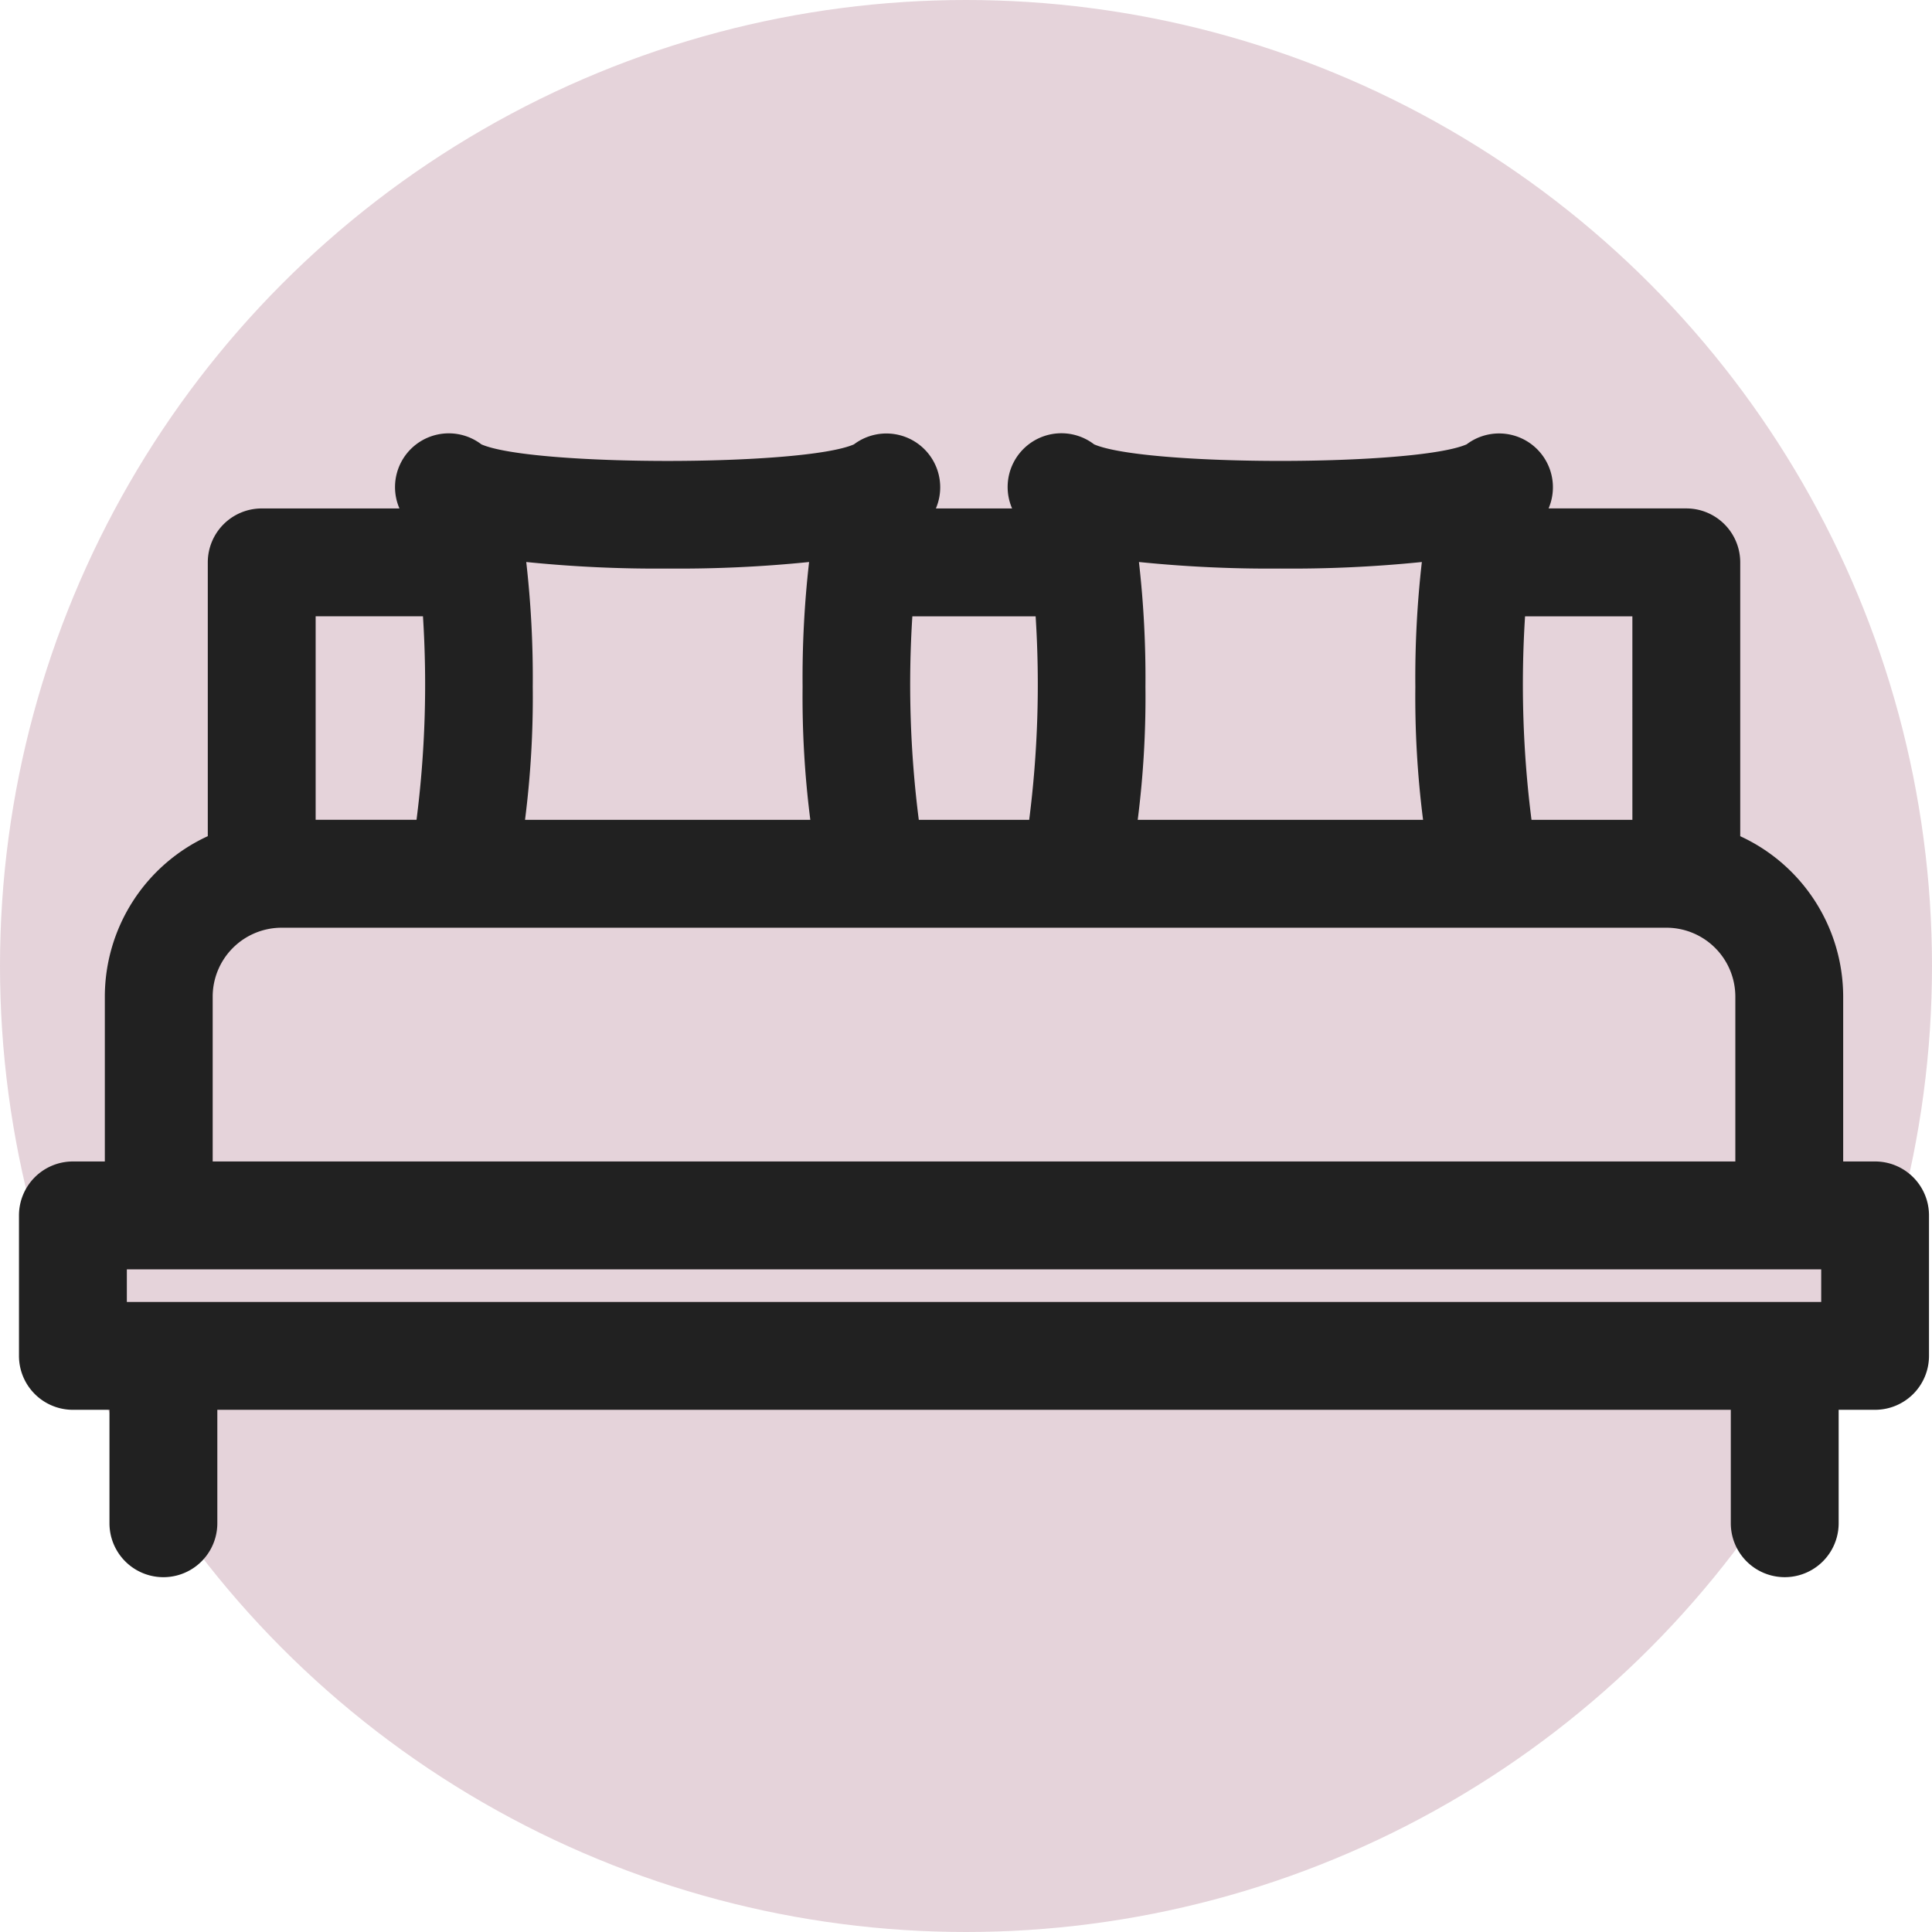
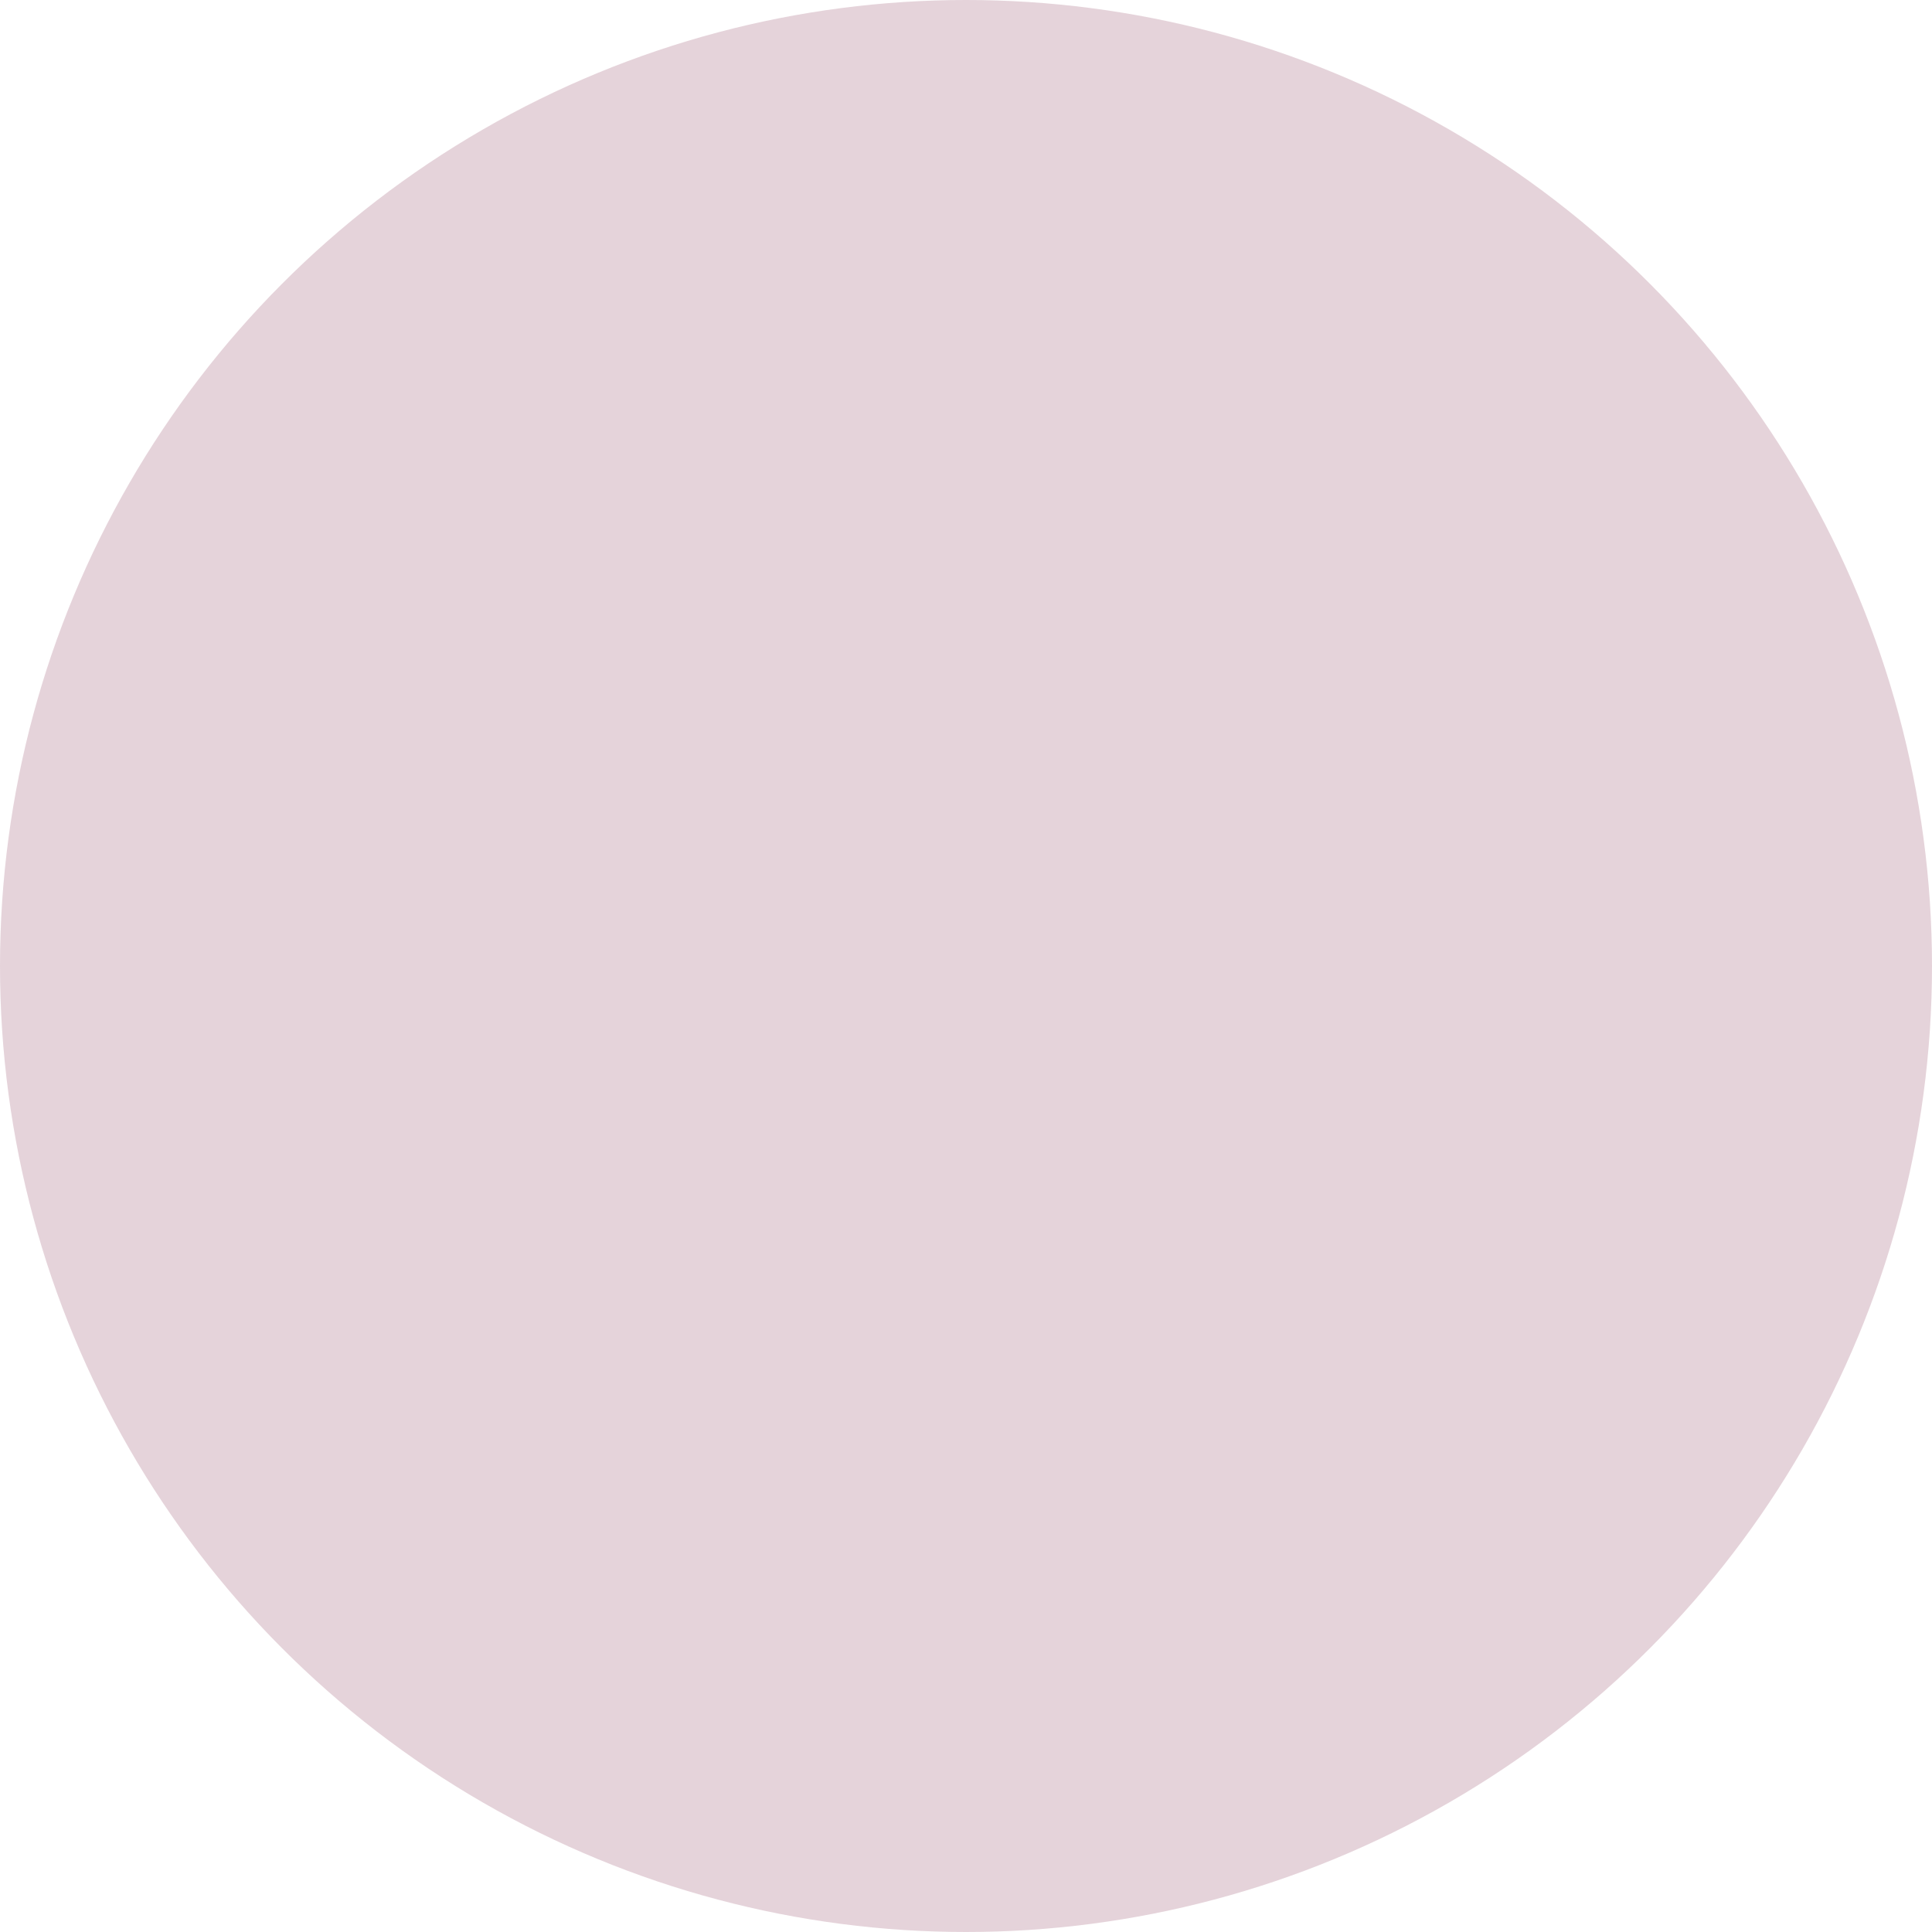
<svg xmlns="http://www.w3.org/2000/svg" width="150" height="150" viewBox="0 0 150 150">
  <g id="Gruppe_272" data-name="Gruppe 272" transform="translate(-17.039 -20.464)">
    <g id="Kreis" transform="translate(17.039 20.464)">
      <circle id="Ellipse_17" data-name="Ellipse 17" cx="75" cy="75" r="75" fill="#7f2346" opacity="0.2" />
    </g>
    <g id="Fläche" transform="translate(18.513 54.121)">
-       <path id="Pfad_332" data-name="Pfad 332" d="M162.205,101.1h-2.48V88.3a13.727,13.727,0,0,0-7.993-12.453V54.585a4.187,4.187,0,0,0-4.187-4.187H136.853a4.179,4.179,0,0,0-6.364-4.975c-3.945,1.715-24.978,1.715-28.922,0A4.174,4.174,0,0,0,95.2,50.4H89.283a4.179,4.179,0,0,0-6.363-4.975c-3.944,1.715-24.98,1.715-28.922,0A4.174,4.174,0,0,0,47.634,50.4H36.941a4.187,4.187,0,0,0-4.187,4.187V75.844A13.729,13.729,0,0,0,24.76,88.3v12.8H22.282a4.187,4.187,0,0,0-4.187,4.187v10.907a4.186,4.186,0,0,0,4.187,4.187H25.12v8.808a4.187,4.187,0,0,0,8.374,0V120.38H151v8.808a4.187,4.187,0,1,0,8.374,0V120.38h2.827a4.186,4.186,0,0,0,4.187-4.187V105.287A4.187,4.187,0,0,0,162.205,101.1ZM26.469,112.007v-2.533h131.55v2.533ZM143.359,74.575h-7.833a83.039,83.039,0,0,1-.5-15.8h8.332ZM116.028,55.066a99.706,99.706,0,0,0,10.985-.508,79.062,79.062,0,0,0-.505,9.69,75.326,75.326,0,0,0,.6,10.327H104.953a75.288,75.288,0,0,0,.6-10.327,79.345,79.345,0,0,0-.505-9.69A99.7,99.7,0,0,0,116.028,55.066ZM87.956,74.575a82.926,82.926,0,0,1-.5-15.8h9.571a82.925,82.925,0,0,1-.5,15.8Zm-19.5-19.509a99.7,99.7,0,0,0,10.983-.508,79.342,79.342,0,0,0-.505,9.69,75.286,75.286,0,0,0,.6,10.327H57.384a75.288,75.288,0,0,0,.6-10.327,79.342,79.342,0,0,0-.505-9.69A99.677,99.677,0,0,0,68.459,55.066ZM41.128,58.772H49.46a82.936,82.936,0,0,1-.5,15.8H41.128ZM33.134,88.3a5.354,5.354,0,0,1,5.347-5.348H146.005a5.353,5.353,0,0,1,5.347,5.348v12.8H33.134Z" transform="translate(-18.095 -44.581)" fill="#212121" />
-     </g>
+       </g>
  </g>
</svg>